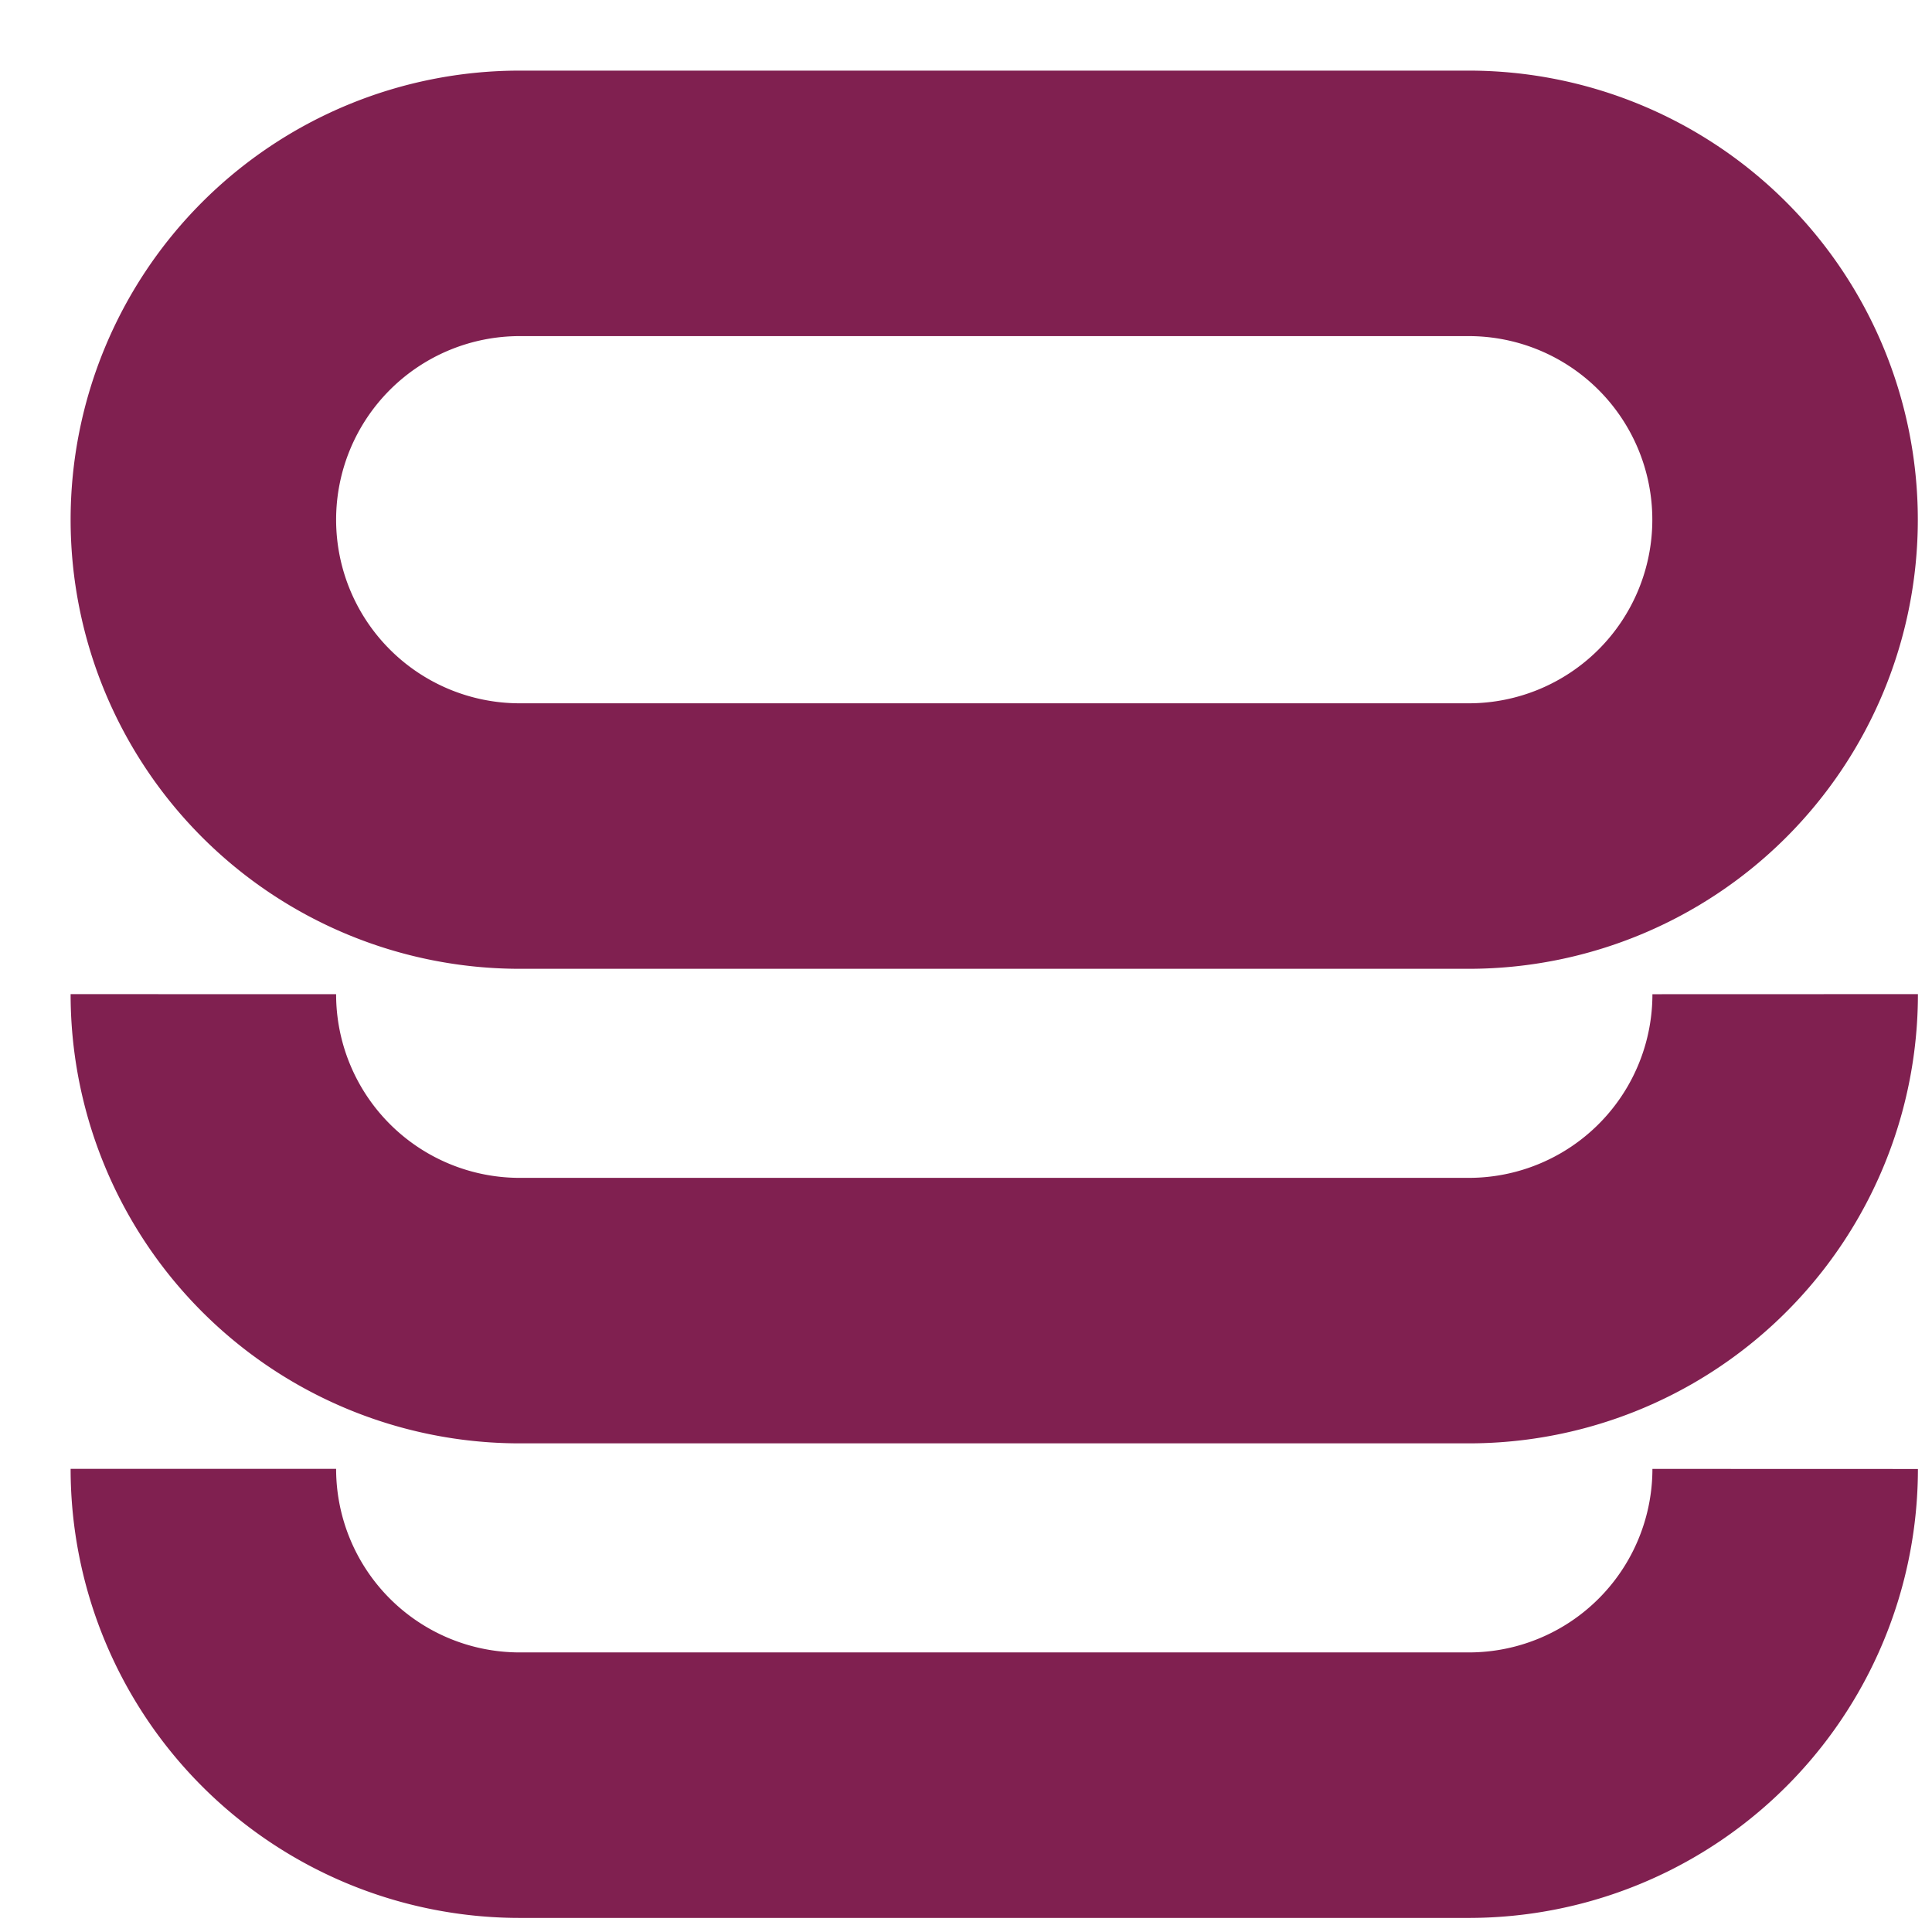
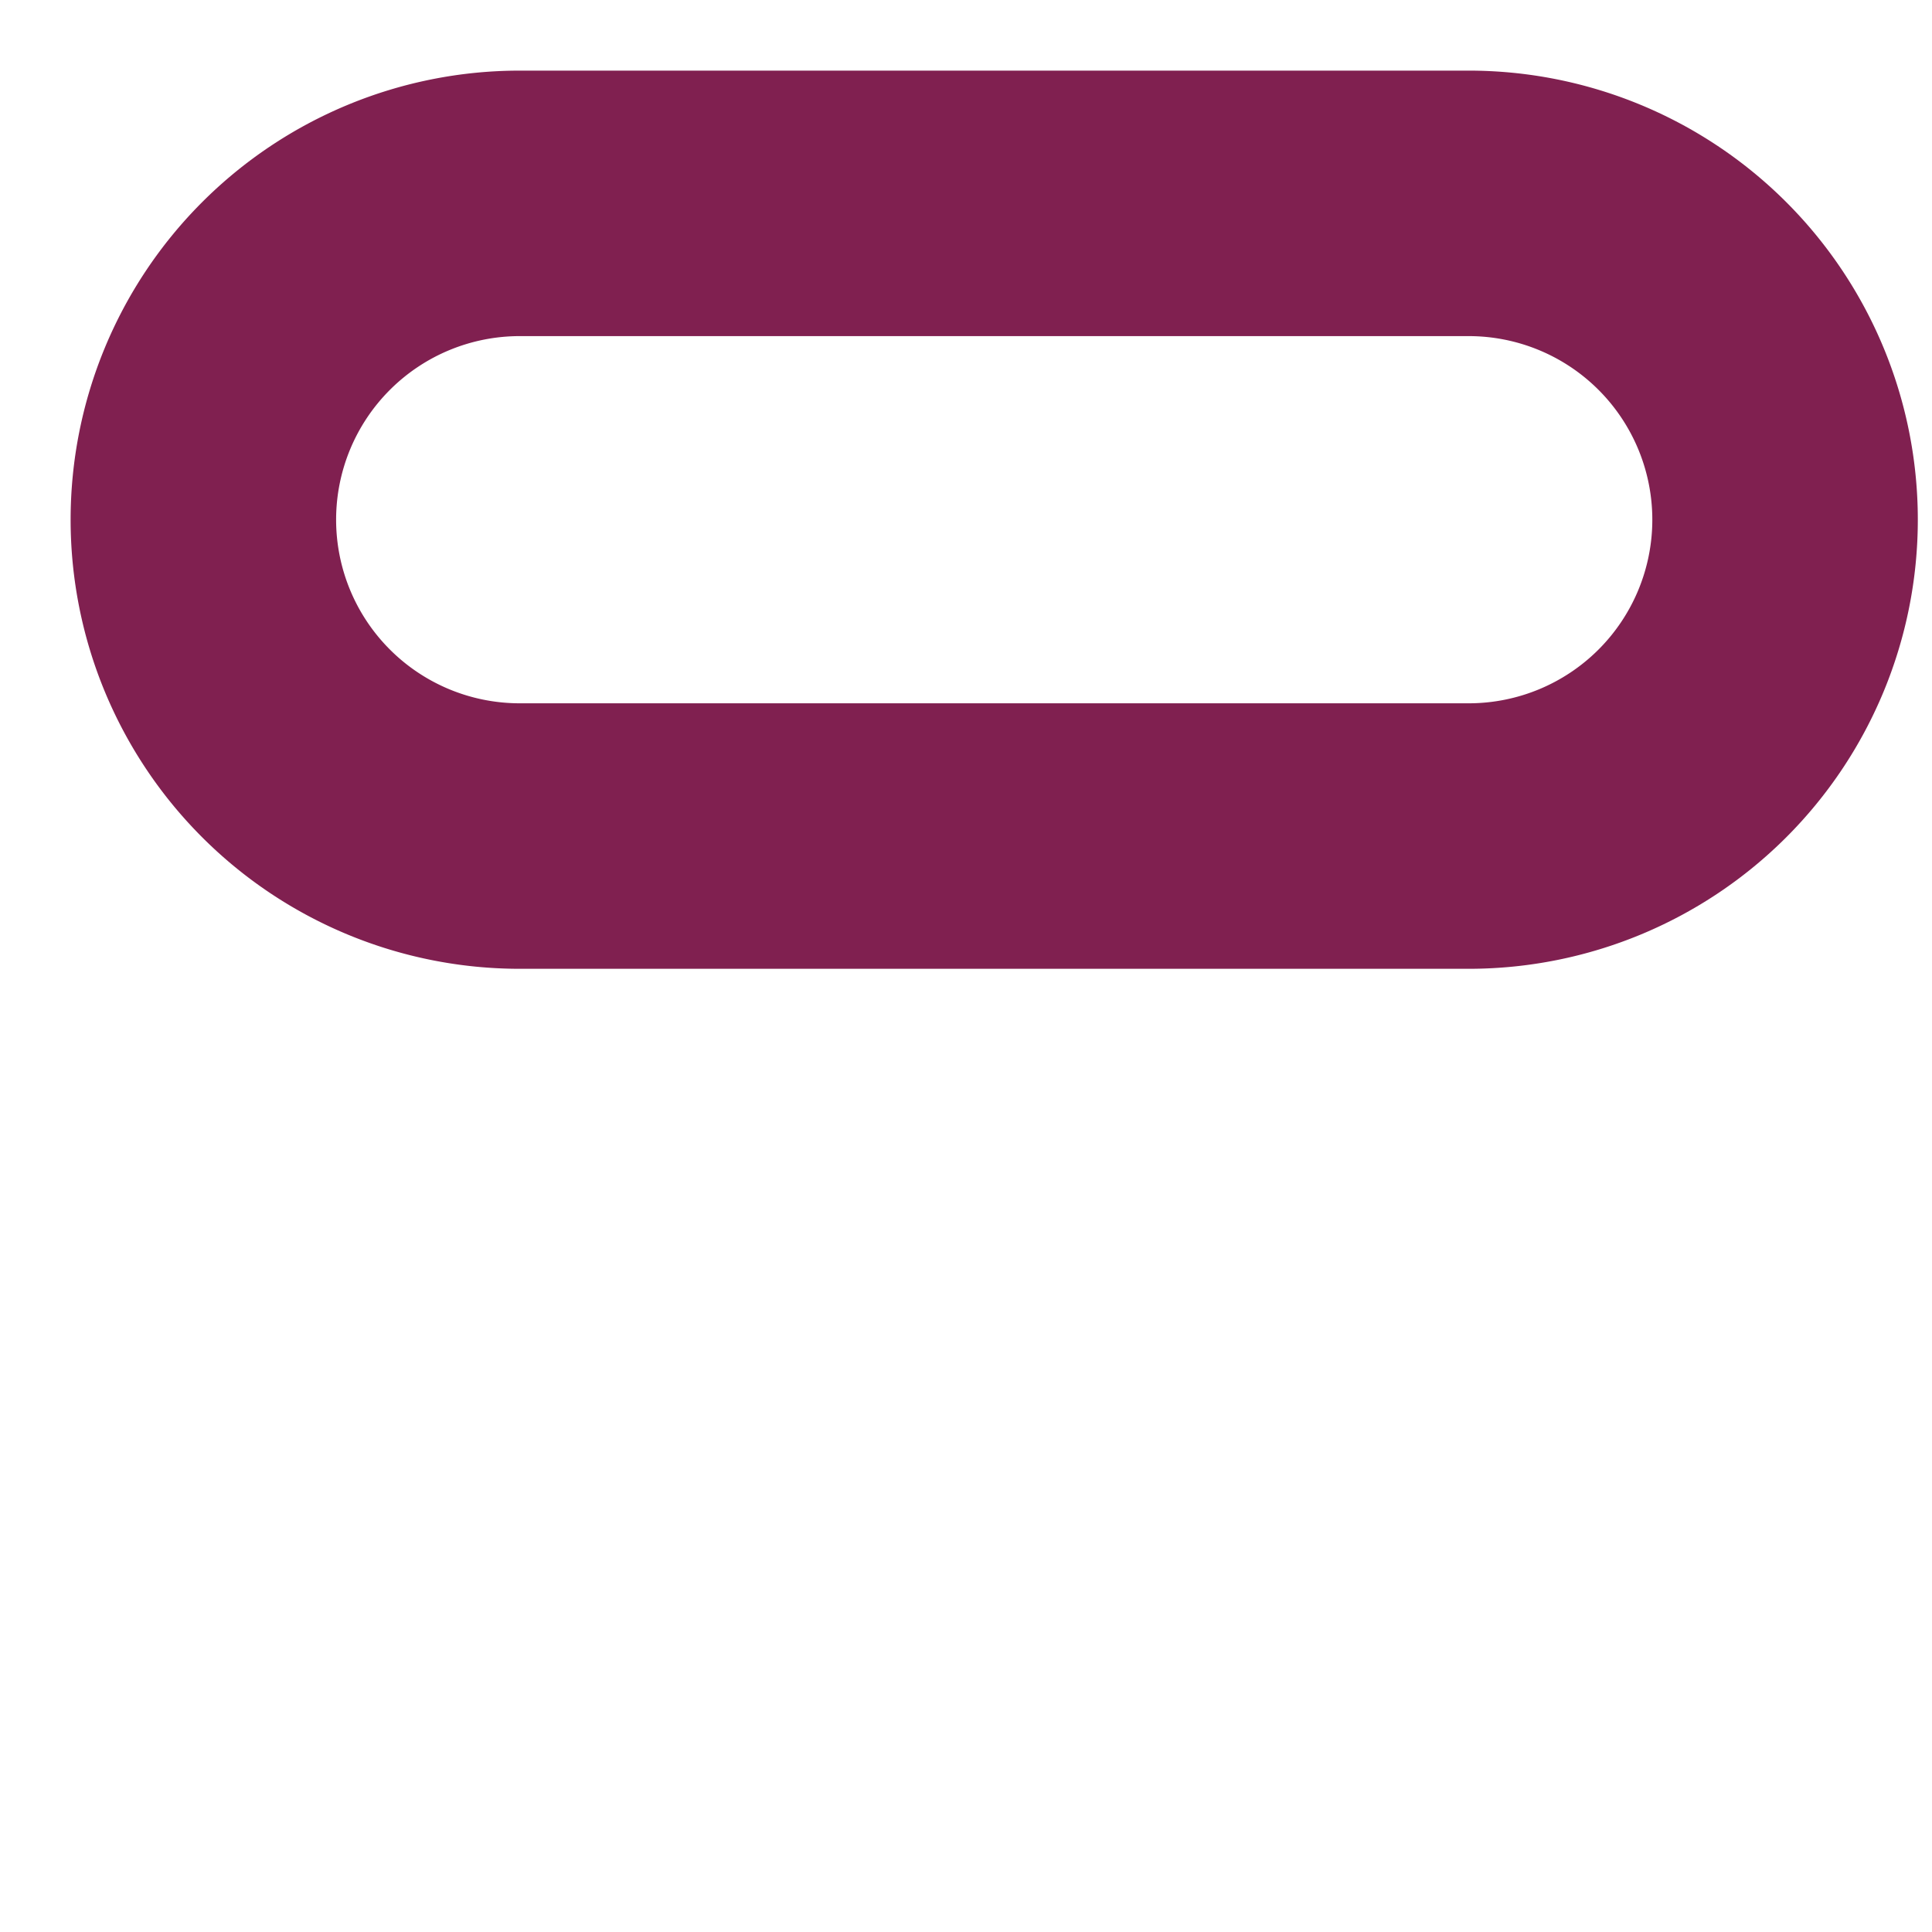
<svg xmlns="http://www.w3.org/2000/svg" width="19" height="19" fill="none" viewBox="0 0 19 19">
  <path stroke="#802050" stroke-width="2.611" d="M5.111 2a3.111 3.111 0 1 0 0 6.222h9.333a3.111 3.111 0 1 0 0-6.222H5.111Z" clip-rule="evenodd" />
-   <path stroke="#802050" stroke-width="2.611" d="M2 14.445a3.111 3.111 0 0 0 3.111 3.111h9.333a3.111 3.111 0 0 0 3.112-3.11M2 9.777a3.111 3.111 0 0 0 3.111 3.112h9.333a3.111 3.111 0 0 0 3.112-3.112" />
</svg>